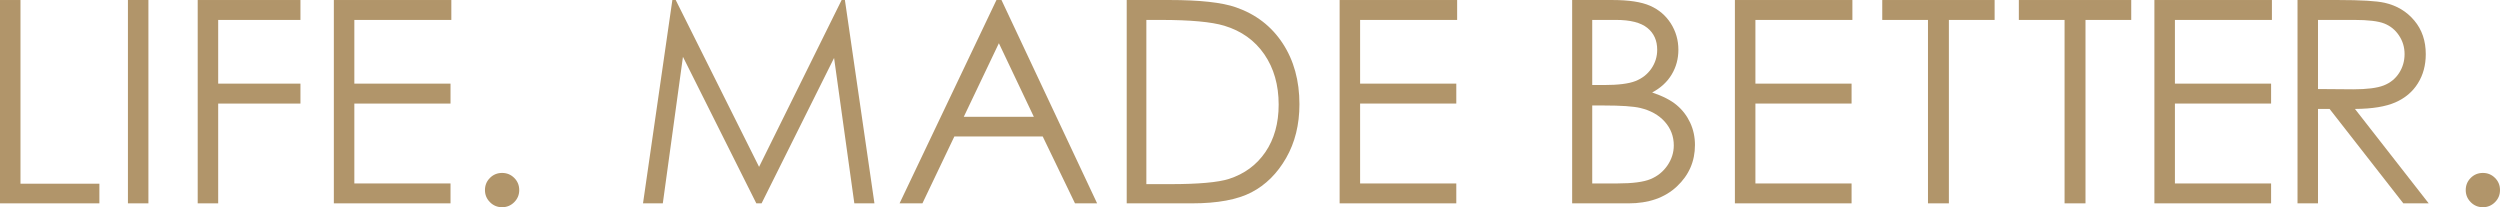
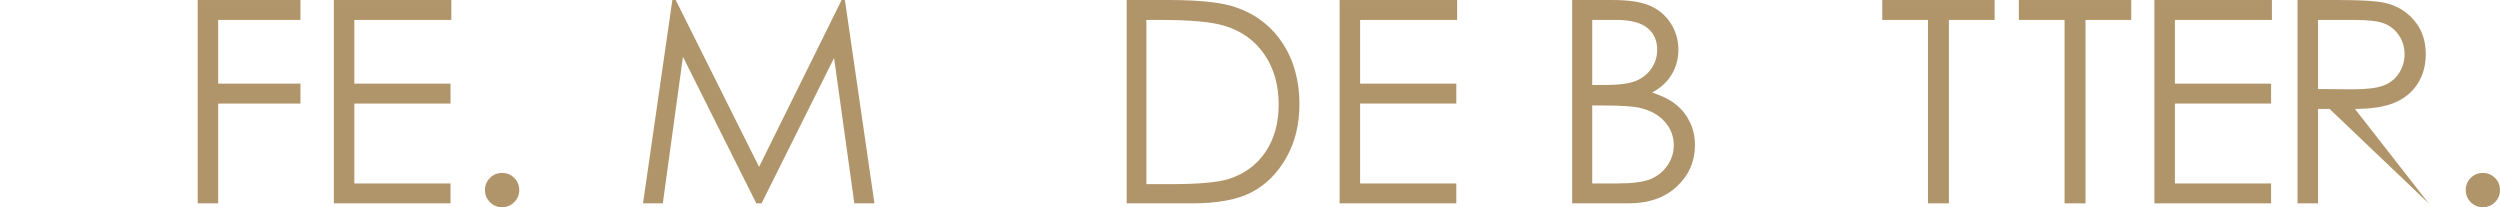
<svg xmlns="http://www.w3.org/2000/svg" width="374px" height="31px" viewBox="0 0 374 31" version="1.1">
  <title>Group 26</title>
  <g id="Symbols" stroke="none" stroke-width="1" fill="none" fill-rule="evenodd">
    <g id="Footer-Desktop-Grey" transform="translate(-713, -80)" fill="#B1956A">
      <g id="Group-26" transform="translate(713, 80)">
-         <polygon id="Fill-1" points="6.56642215e-14 0.002 6.56642215e-14 30.42 14.868 30.42 14.868 27.482 3.064 27.482 3.064 0.002" />
-         <polygon id="Fill-2" points="19.138 30.42 22.202 30.42 22.202 -3.52393317e-13 19.138 -3.52393317e-13" />
        <polygon id="Fill-3" points="29.576 0.002 29.576 30.42 32.64 30.42 32.64 15.494 44.947 15.494 44.947 12.511 32.64 12.511 32.64 2.982 44.947 2.982 44.947 0.002" />
        <polygon id="Fill-4" points="49.943 0.002 49.943 30.42 67.397 30.42 67.397 27.444 53.009 27.444 53.009 15.494 67.397 15.494 67.397 12.511 53.009 12.511 53.009 2.982 67.52 2.982 67.52 0.002" />
        <path d="M75.113,25.871 C75.821,25.871 76.428,26.117 76.929,26.615 C77.429,27.114 77.677,27.718 77.677,28.437 C77.677,29.138 77.429,29.742 76.929,30.245 C76.428,30.748 75.821,31 75.113,31 C74.404,31 73.798,30.748 73.298,30.245 C72.798,29.742 72.55,29.138 72.55,28.437 C72.55,27.718 72.798,27.114 73.298,26.615 C73.798,26.117 74.404,25.871 75.113,25.871" id="Fill-5" />
        <polygon id="Fill-7" points="125.909 0.002 113.557 24.962 101.086 0.002 100.586 0.002 96.195 30.42 99.157 30.42 102.169 8.501 113.145 30.42 113.932 30.42 124.778 8.668 127.808 30.42 130.816 30.42 126.398 0.002" />
-         <path d="M149.069,0.002 L134.576,30.42 L137.995,30.42 L142.773,20.413 L155.989,20.413 L160.819,30.42 L164.128,30.42 L149.822,0.002 L149.069,0.002 Z M149.433,6.465 L154.663,17.475 L144.181,17.475 L149.433,6.465 Z" id="Fill-9" />
        <path d="M168.556,30.421 L168.556,0.001 L174.917,0.001 C179.505,0.001 182.835,0.369 184.905,1.099 C187.883,2.134 190.208,3.926 191.882,6.473 C193.559,9.025 194.396,12.066 194.396,15.592 C194.396,18.64 193.732,21.322 192.403,23.638 C191.075,25.953 189.352,27.664 187.23,28.768 C185.112,29.871 182.141,30.421 178.317,30.421 L168.556,30.421 Z M171.495,27.547 L175.044,27.547 C179.284,27.547 182.221,27.285 183.863,26.762 C186.172,26.016 187.988,24.677 189.309,22.743 C190.626,20.806 191.288,18.441 191.288,15.646 C191.288,12.711 190.572,10.206 189.141,8.123 C187.708,6.045 185.713,4.622 183.154,3.849 C181.234,3.272 178.074,2.981 173.668,2.981 L171.495,2.981 L171.495,27.547 Z" id="Fill-11" />
        <polygon id="Fill-13" points="200.408 0.002 200.408 30.42 217.862 30.42 217.862 27.446 203.472 27.446 203.472 15.491 217.862 15.491 217.862 12.511 203.472 12.511 203.472 2.982 217.988 2.982 217.988 0.002" />
        <path d="M235.194,0.003 L241.241,0.003 C243.677,0.003 245.542,0.289 246.85,0.86 C248.158,1.434 249.189,2.311 249.949,3.495 C250.704,4.683 251.086,5.999 251.086,7.447 C251.086,8.797 250.752,10.03 250.087,11.139 C249.425,12.251 248.452,13.148 247.164,13.835 C248.757,14.372 249.983,15.003 250.84,15.729 C251.703,16.45 252.371,17.33 252.851,18.355 C253.327,19.381 253.566,20.495 253.566,21.696 C253.566,24.135 252.667,26.2 250.865,27.889 C249.068,29.575 246.65,30.423 243.618,30.423 L235.194,30.423 L235.194,0.003 Z M238.197,2.979 L238.197,12.72 L239.951,12.72 C242.082,12.72 243.652,12.523 244.653,12.131 C245.658,11.737 246.452,11.117 247.039,10.269 C247.624,9.421 247.917,8.479 247.917,7.447 C247.917,6.054 247.426,4.965 246.441,4.171 C245.46,3.378 243.895,2.979 241.748,2.979 L238.197,2.979 Z M238.197,15.781 L238.197,27.442 L242,27.442 C244.241,27.442 245.884,27.226 246.928,26.791 C247.974,26.358 248.811,25.677 249.446,24.755 C250.078,23.831 250.399,22.832 250.399,21.755 C250.399,20.407 249.953,19.228 249.061,18.22 C248.167,17.215 246.946,16.525 245.385,16.151 C244.341,15.905 242.521,15.781 239.93,15.781 L238.197,15.781 Z" id="Fill-15" />
-         <polygon id="Fill-17" points="259.541 0.002 259.541 30.42 276.995 30.42 276.995 27.446 262.61 27.446 262.61 15.491 276.995 15.491 276.995 12.511 262.61 12.511 262.61 2.982 277.118 2.982 277.118 0.002" />
        <polygon id="Fill-19" points="281.586 0.002 281.586 2.982 288.426 2.982 288.426 30.42 291.552 30.42 291.552 2.982 298.394 2.982 298.394 0.002" />
        <polygon id="Fill-21" points="302.019 0.002 302.019 2.982 308.859 2.982 308.859 30.42 311.99 30.42 311.99 2.982 318.832 2.982 318.832 0.002" />
        <polygon id="Fill-23" points="322.298 0.002 322.298 30.42 339.755 30.42 339.755 27.446 325.367 27.446 325.367 15.491 339.755 15.491 339.755 12.511 325.367 12.511 325.367 2.982 339.878 2.982 339.878 0.002" />
-         <path d="M343.709,0.003 L349.819,0.003 C353.227,0.003 355.531,0.143 356.744,0.418 C358.566,0.83 360.044,1.716 361.184,3.078 C362.326,4.437 362.895,6.11 362.895,8.098 C362.895,9.755 362.503,11.211 361.716,12.465 C360.934,13.725 359.81,14.672 358.35,15.314 C356.887,15.954 354.874,16.281 352.301,16.297 L363.334,30.423 L359.539,30.423 L348.506,16.297 L346.773,16.297 L346.773,30.423 L343.709,30.423 L343.709,0.003 Z M346.773,2.979 L346.773,13.319 L352.057,13.36 C354.105,13.36 355.62,13.168 356.6,12.783 C357.585,12.399 358.35,11.782 358.9,10.93 C359.448,10.084 359.724,9.135 359.724,8.089 C359.724,7.066 359.448,6.141 358.889,5.307 C358.334,4.473 357.601,3.878 356.696,3.52 C355.79,3.159 354.284,2.979 352.185,2.979 L346.773,2.979 Z" id="Fill-25" />
+         <path d="M343.709,0.003 L349.819,0.003 C353.227,0.003 355.531,0.143 356.744,0.418 C358.566,0.83 360.044,1.716 361.184,3.078 C362.326,4.437 362.895,6.11 362.895,8.098 C362.895,9.755 362.503,11.211 361.716,12.465 C360.934,13.725 359.81,14.672 358.35,15.314 C356.887,15.954 354.874,16.281 352.301,16.297 L363.334,30.423 L348.506,16.297 L346.773,16.297 L346.773,30.423 L343.709,30.423 L343.709,0.003 Z M346.773,2.979 L346.773,13.319 L352.057,13.36 C354.105,13.36 355.62,13.168 356.6,12.783 C357.585,12.399 358.35,11.782 358.9,10.93 C359.448,10.084 359.724,9.135 359.724,8.089 C359.724,7.066 359.448,6.141 358.889,5.307 C358.334,4.473 357.601,3.878 356.696,3.52 C355.79,3.159 354.284,2.979 352.185,2.979 L346.773,2.979 Z" id="Fill-25" />
        <path d="M371.436,25.871 C372.144,25.871 372.751,26.117 373.252,26.615 C373.752,27.114 374,27.718 374,28.437 C374,29.138 373.752,29.742 373.252,30.245 C372.751,30.748 372.144,31 371.436,31 C370.727,31 370.121,30.748 369.621,30.245 C369.121,29.742 368.873,29.138 368.873,28.437 C368.873,27.718 369.121,27.114 369.621,26.615 C370.121,26.117 370.727,25.871 371.436,25.871" id="Fill-27" />
      </g>
    </g>
  </g>
</svg>